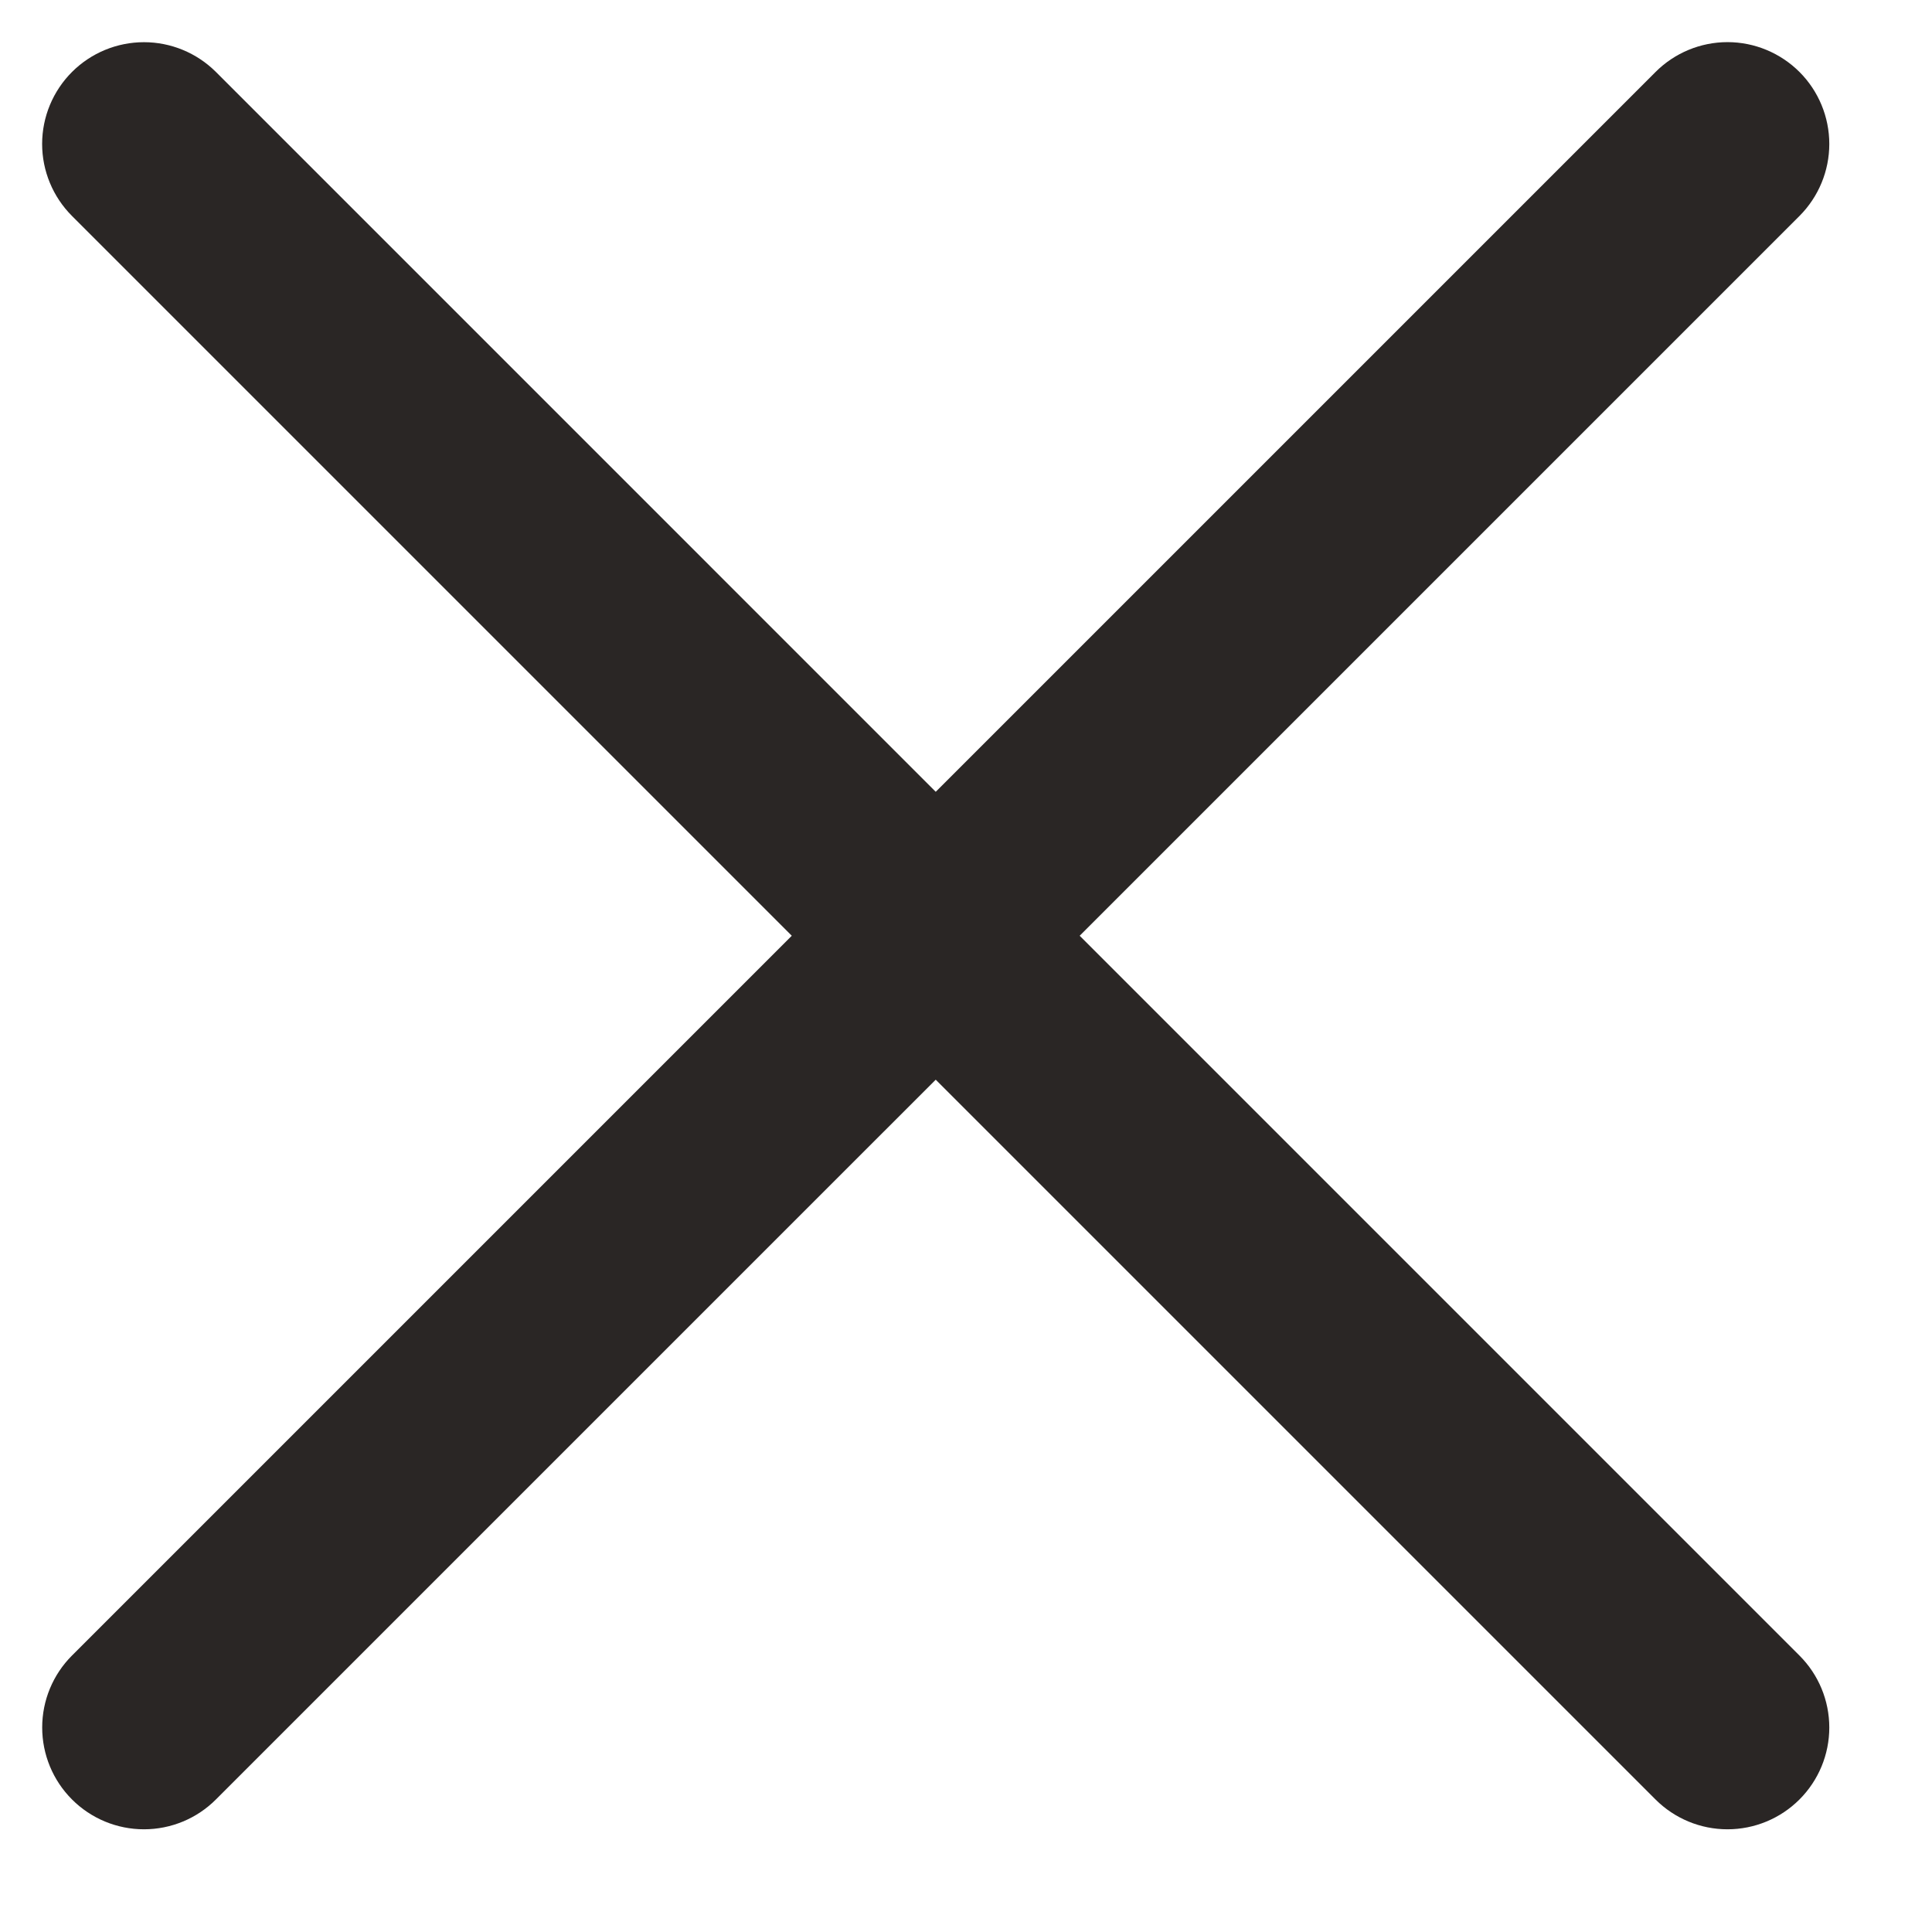
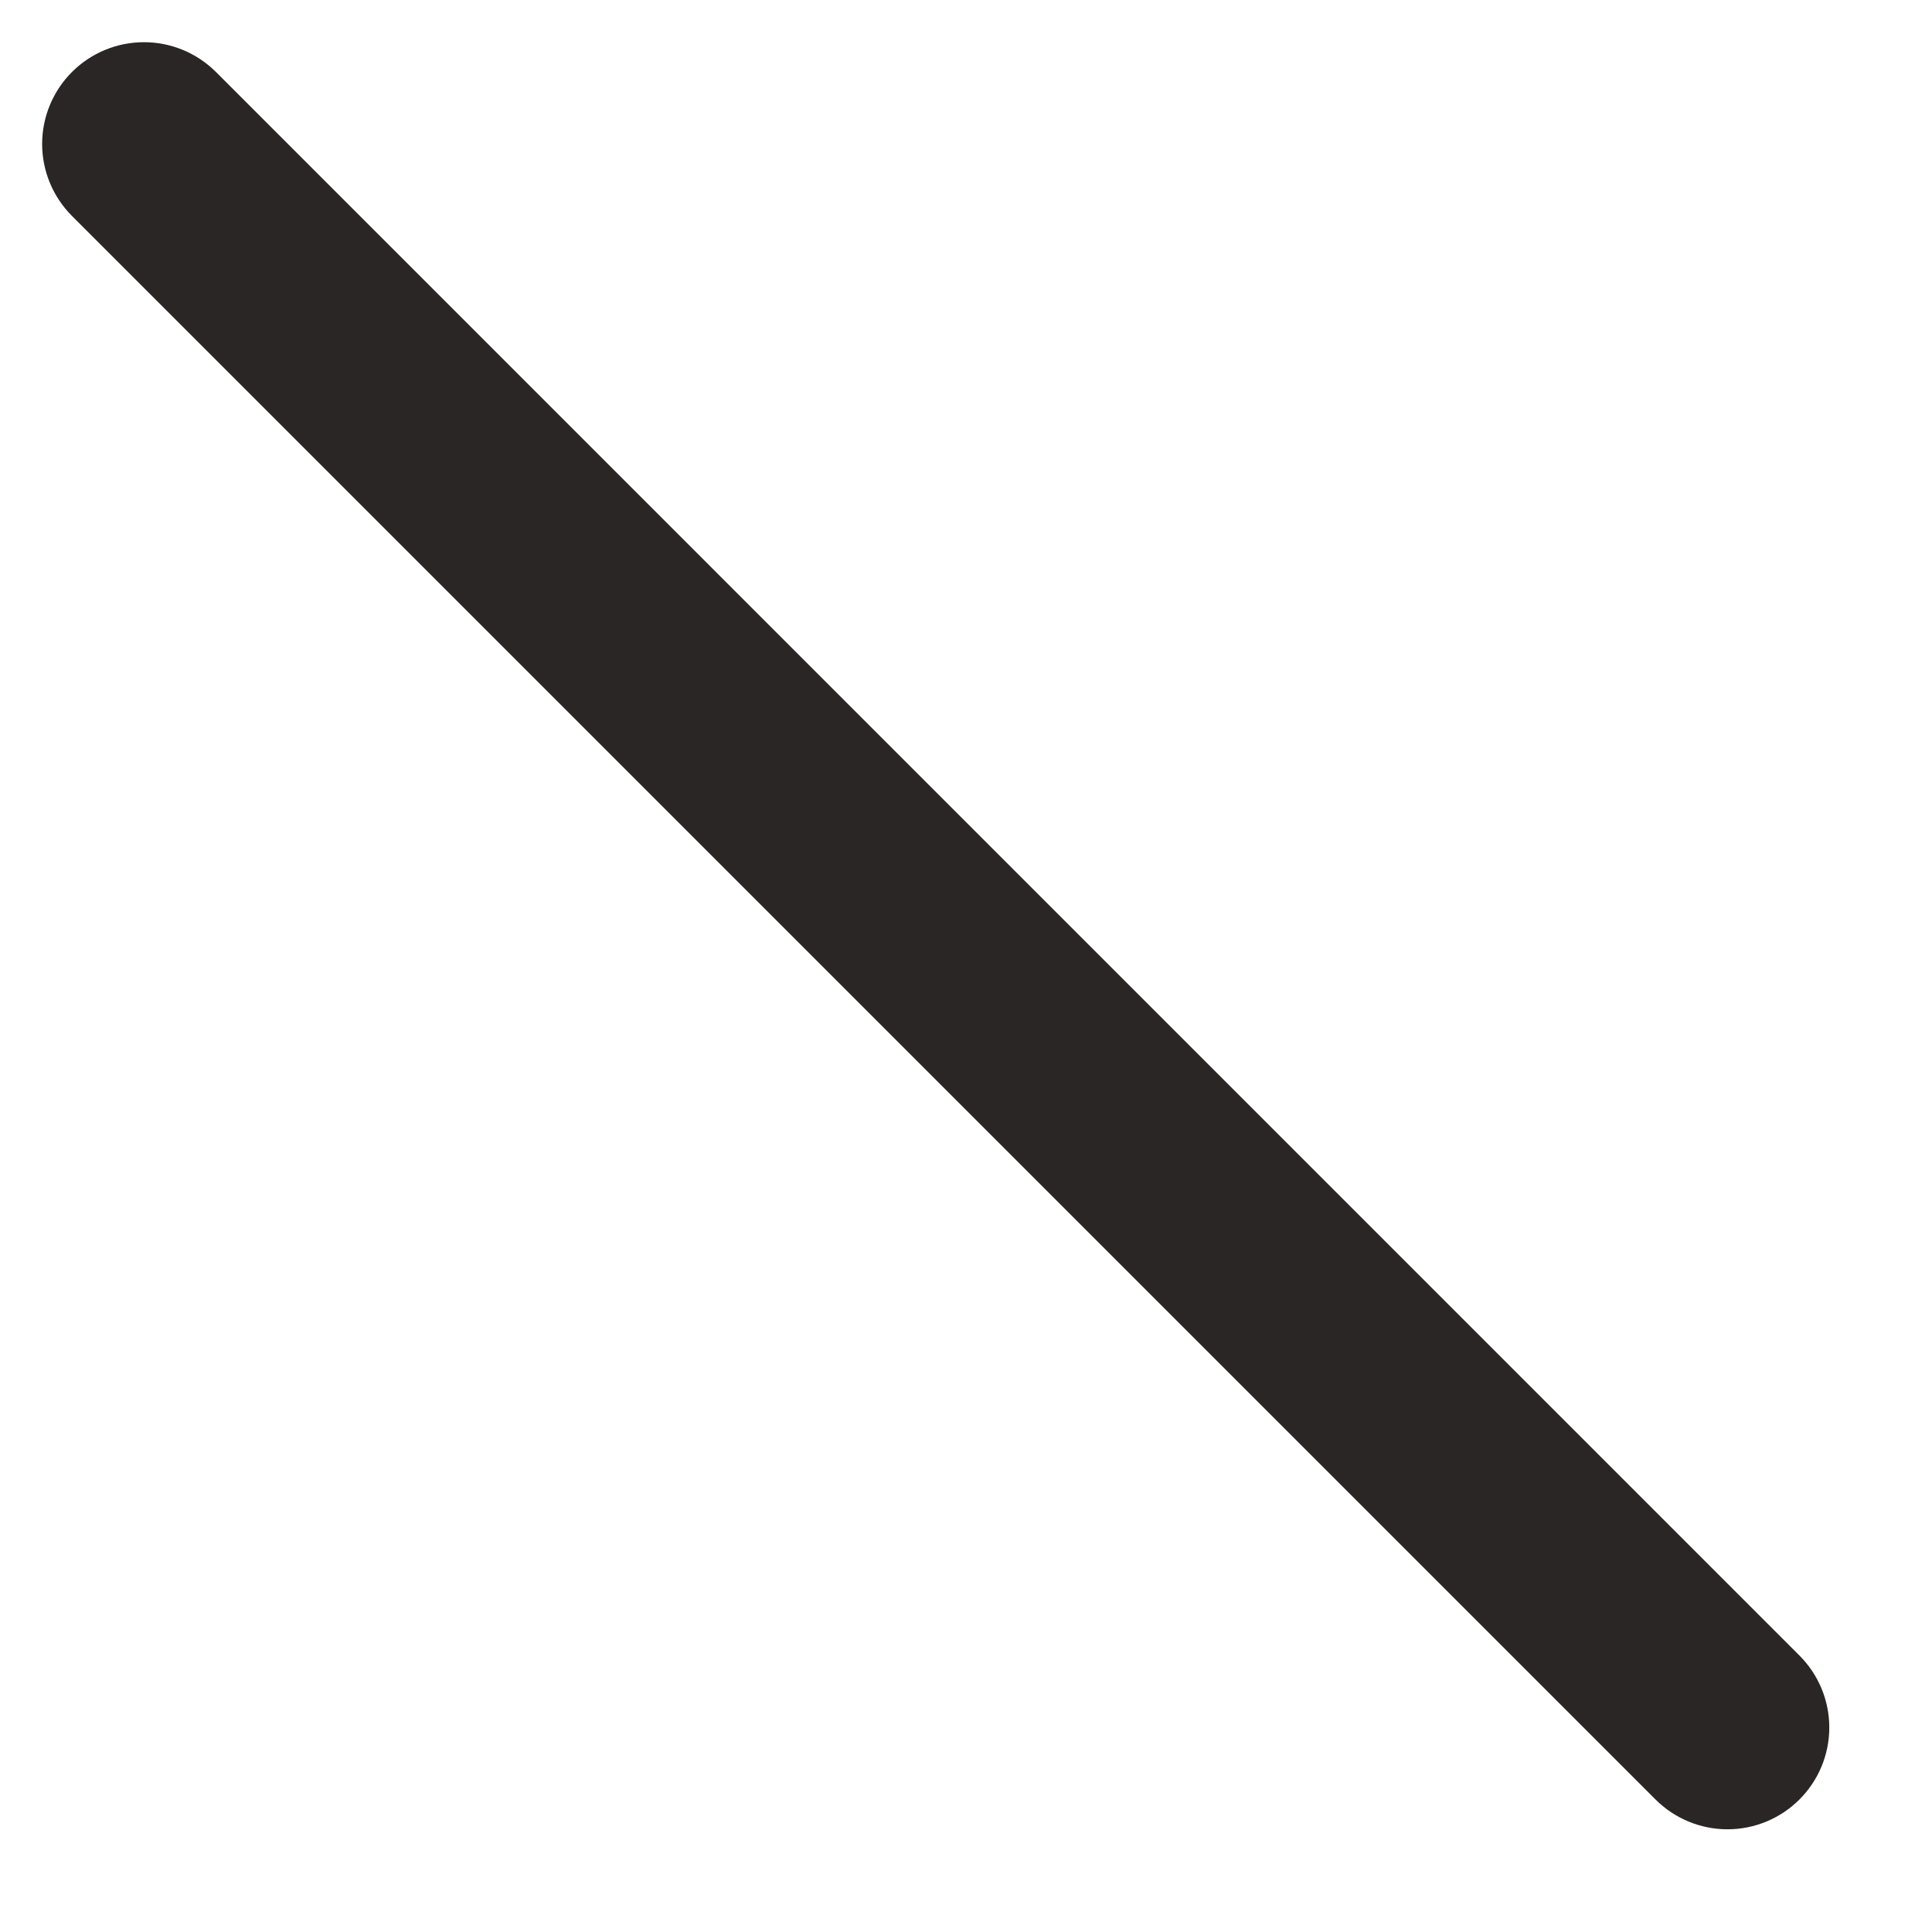
<svg xmlns="http://www.w3.org/2000/svg" width="31" height="31" viewBox="0 0 31 31" fill="none">
  <path d="M26.564 28.874L1.155 3.465C0.849 3.159 0.676 2.743 0.676 2.31C0.676 1.877 0.849 1.461 1.155 1.155C1.461 0.849 1.877 0.677 2.31 0.677C2.743 0.677 3.158 0.849 3.465 1.155L28.873 26.564C29.18 26.87 29.352 27.286 29.352 27.719C29.352 28.152 29.18 28.567 28.873 28.874C28.567 29.18 28.152 29.352 27.718 29.352C27.285 29.352 26.87 29.18 26.564 28.874Z" fill="#2A2625" />
-   <path d="M1.155 26.564L26.564 1.155C26.87 0.849 27.285 0.676 27.719 0.676C28.152 0.676 28.567 0.849 28.874 1.155C29.18 1.461 29.352 1.877 29.352 2.31C29.352 2.743 29.18 3.158 28.874 3.465L3.465 28.873C3.159 29.18 2.743 29.352 2.31 29.352C1.877 29.352 1.461 29.18 1.155 28.873C0.849 28.567 0.677 28.152 0.677 27.718C0.677 27.285 0.849 26.87 1.155 26.564Z" fill="#2A2625" />
</svg>